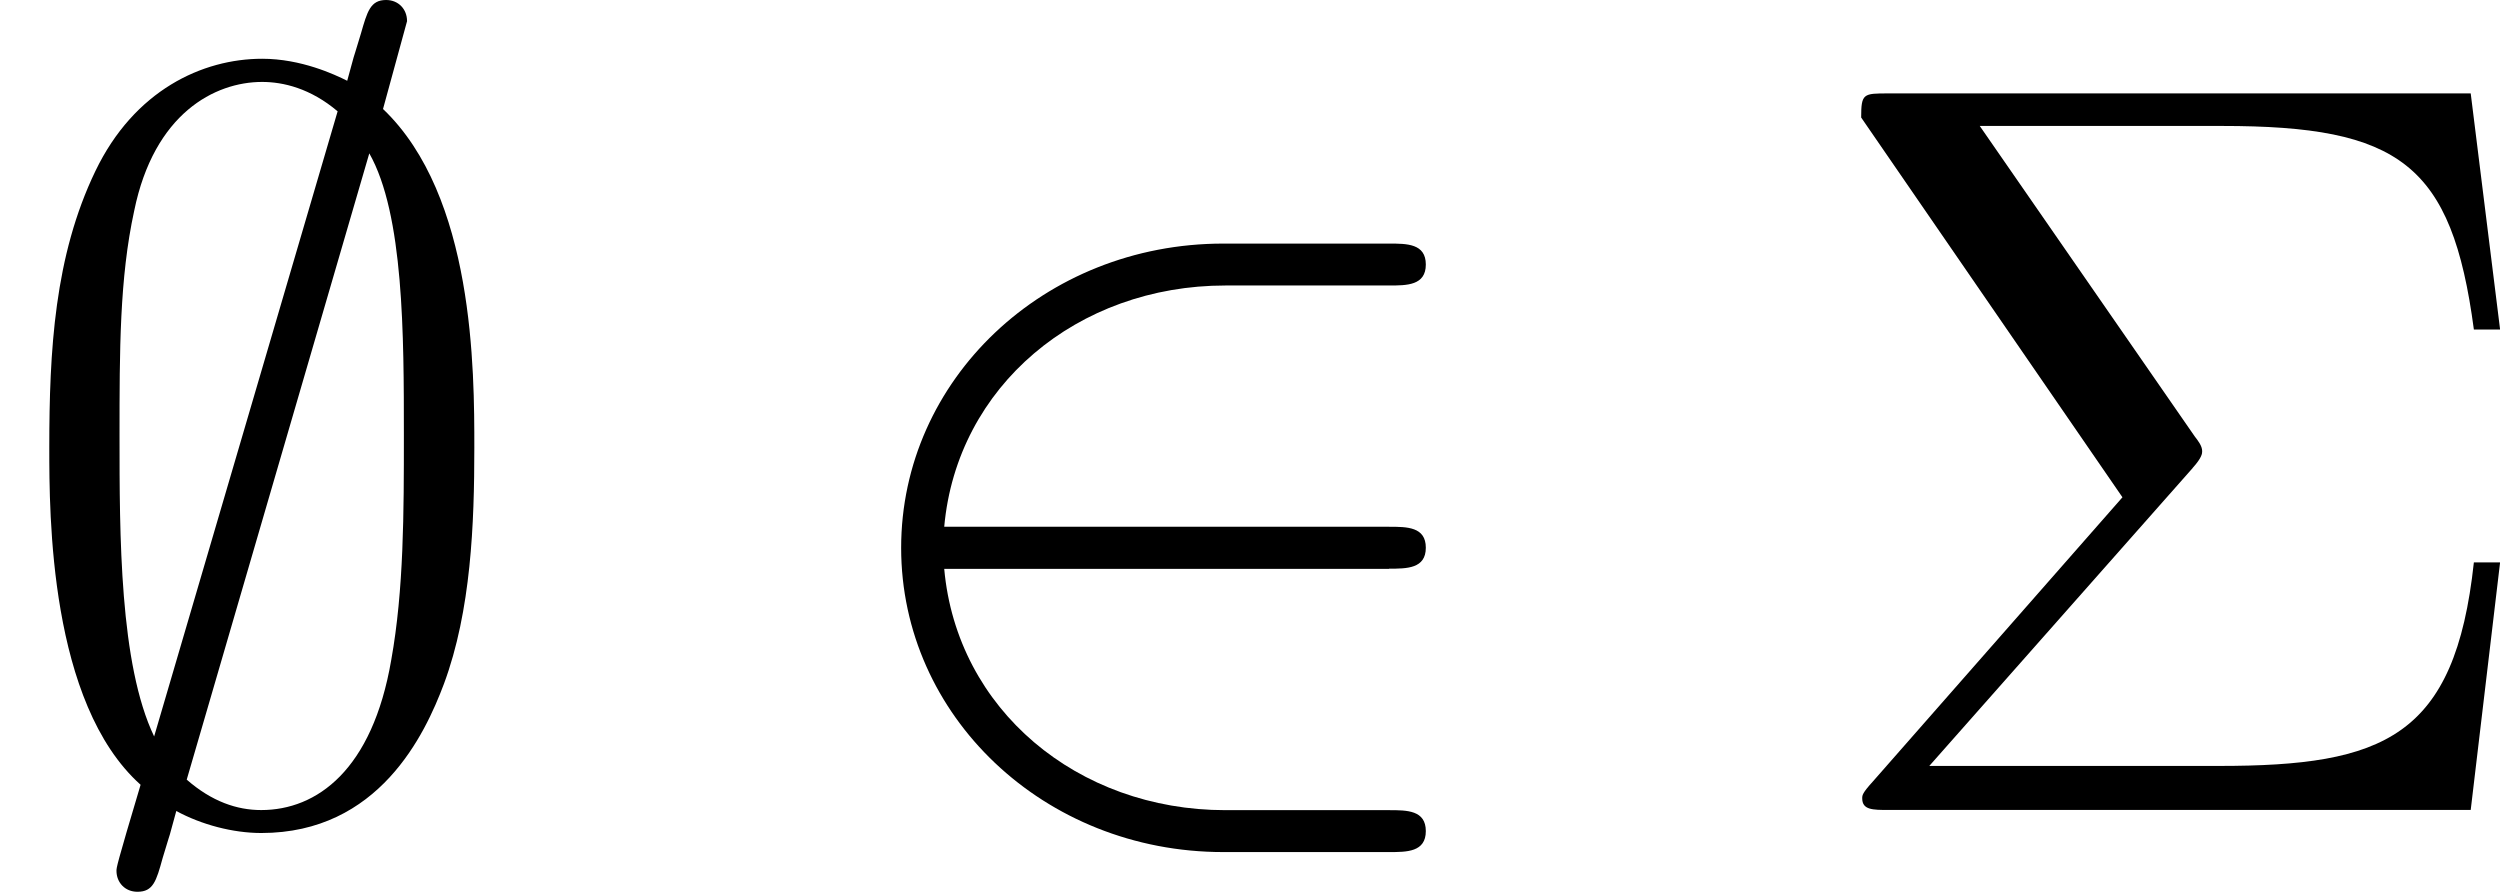
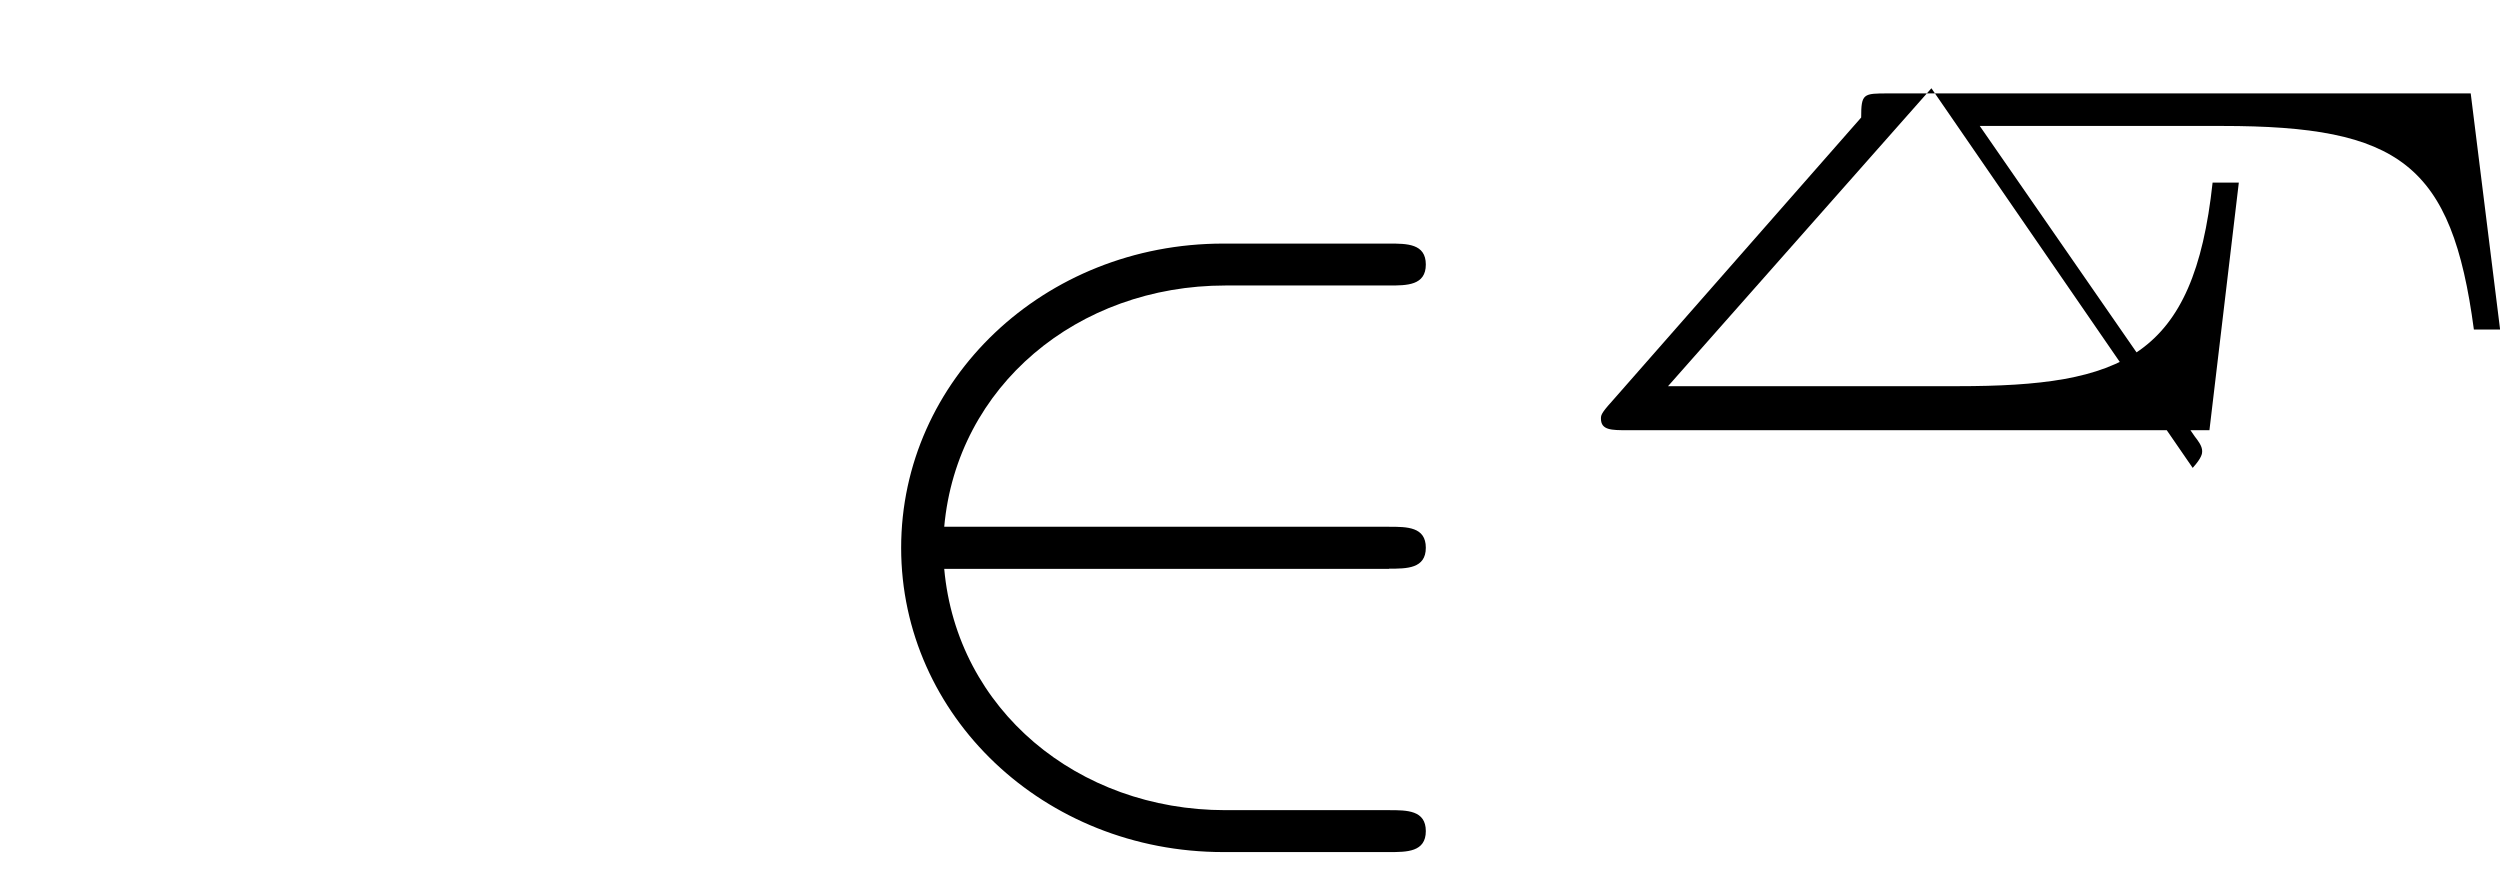
<svg xmlns="http://www.w3.org/2000/svg" xmlns:xlink="http://www.w3.org/1999/xlink" height="10.625pt" version="1.1" viewBox="61.768 55.074 23.739 8.468" width="29.786pt">
  <defs>
    <path d="m5.46 -2.291c0.169 0 0.349 0 0.349 -0.199s-0.179 -0.199 -0.349 -0.199h-4.224c0.12 -1.335 1.265 -2.291 2.67 -2.291h1.554c0.169 0 0.349 0 0.349 -0.199s-0.179 -0.199 -0.349 -0.199h-1.574c-1.704 0 -3.059 1.295 -3.059 2.889s1.355 2.889 3.059 2.889h1.574c0.169 0 0.349 0 0.349 -0.199s-0.179 -0.199 -0.349 -0.199h-1.554c-1.405 0 -2.55 -0.956 -2.67 -2.291h4.224z" id="g0-50" />
-     <path d="m3.865 -7.492c0 -0.11 -0.08 -0.199 -0.199 -0.199c-0.149 0 -0.179 0.11 -0.239 0.319c-0.12 0.399 -0.02 0.05 -0.13 0.448c-0.12 -0.06 -0.438 -0.209 -0.807 -0.209c-0.568 0 -1.215 0.299 -1.584 1.066c-0.389 0.807 -0.438 1.704 -0.438 2.63c0 0.628 0 2.421 0.867 3.198c-0.229 0.767 -0.229 0.787 -0.229 0.817c0 0.11 0.08 0.199 0.199 0.199c0.149 0 0.179 -0.1 0.239 -0.319c0.12 -0.399 0.02 -0.05 0.13 -0.448c0.239 0.13 0.538 0.209 0.807 0.209c1.116 0 1.554 -0.936 1.734 -1.415c0.259 -0.697 0.289 -1.524 0.289 -2.242c0 -0.737 0 -2.391 -0.867 -3.218l0.229 -0.837zm-2.401 6.795c-0.329 -0.687 -0.329 -1.913 -0.329 -2.859c0 -0.807 0 -1.494 0.139 -2.132c0.189 -0.927 0.767 -1.225 1.215 -1.225c0.199 0 0.458 0.06 0.717 0.279l-1.743 5.938zm2.042 -5.539c0.329 0.578 0.329 1.734 0.329 2.68c0 0.727 0 1.465 -0.12 2.132c-0.179 1.046 -0.707 1.425 -1.235 1.425c-0.229 0 -0.468 -0.08 -0.707 -0.289l1.734 -5.948z" id="g0-59" />
-     <path d="m3.706 -3.248c0.09 -0.1 0.09 -0.139 0.09 -0.159c0 -0.05 -0.04 -0.1 -0.07 -0.139l-2.042 -2.949h2.301c1.684 0 2.182 0.359 2.391 1.933h0.249l-0.279 -2.242h-5.529c-0.239 0 -0.259 0 -0.259 0.229l2.481 3.606l-2.371 2.7c-0.1 0.11 -0.1 0.13 -0.1 0.159c0 0.11 0.1 0.11 0.249 0.11h5.529l0.279 -2.351h-0.249c-0.179 1.664 -0.857 1.933 -2.421 1.933h-2.75l2.501 -2.829z" id="g1-6" />
+     <path d="m3.706 -3.248c0.09 -0.1 0.09 -0.139 0.09 -0.159c0 -0.05 -0.04 -0.1 -0.07 -0.139l-2.042 -2.949h2.301c1.684 0 2.182 0.359 2.391 1.933h0.249l-0.279 -2.242h-5.529c-0.239 0 -0.259 0 -0.259 0.229l-2.371 2.7c-0.1 0.11 -0.1 0.13 -0.1 0.159c0 0.11 0.1 0.11 0.249 0.11h5.529l0.279 -2.351h-0.249c-0.179 1.664 -0.857 1.933 -2.421 1.933h-2.75l2.501 -2.829z" id="g1-6" />
  </defs>
  <g id="page1">
    <use x="61.768" xlink:href="#g0-59" y="62.765" />
    <use x="69.498" xlink:href="#g0-50" y="62.765" />
    <use x="78.883" xlink:href="#g1-6" y="62.765" />
  </g>
</svg>